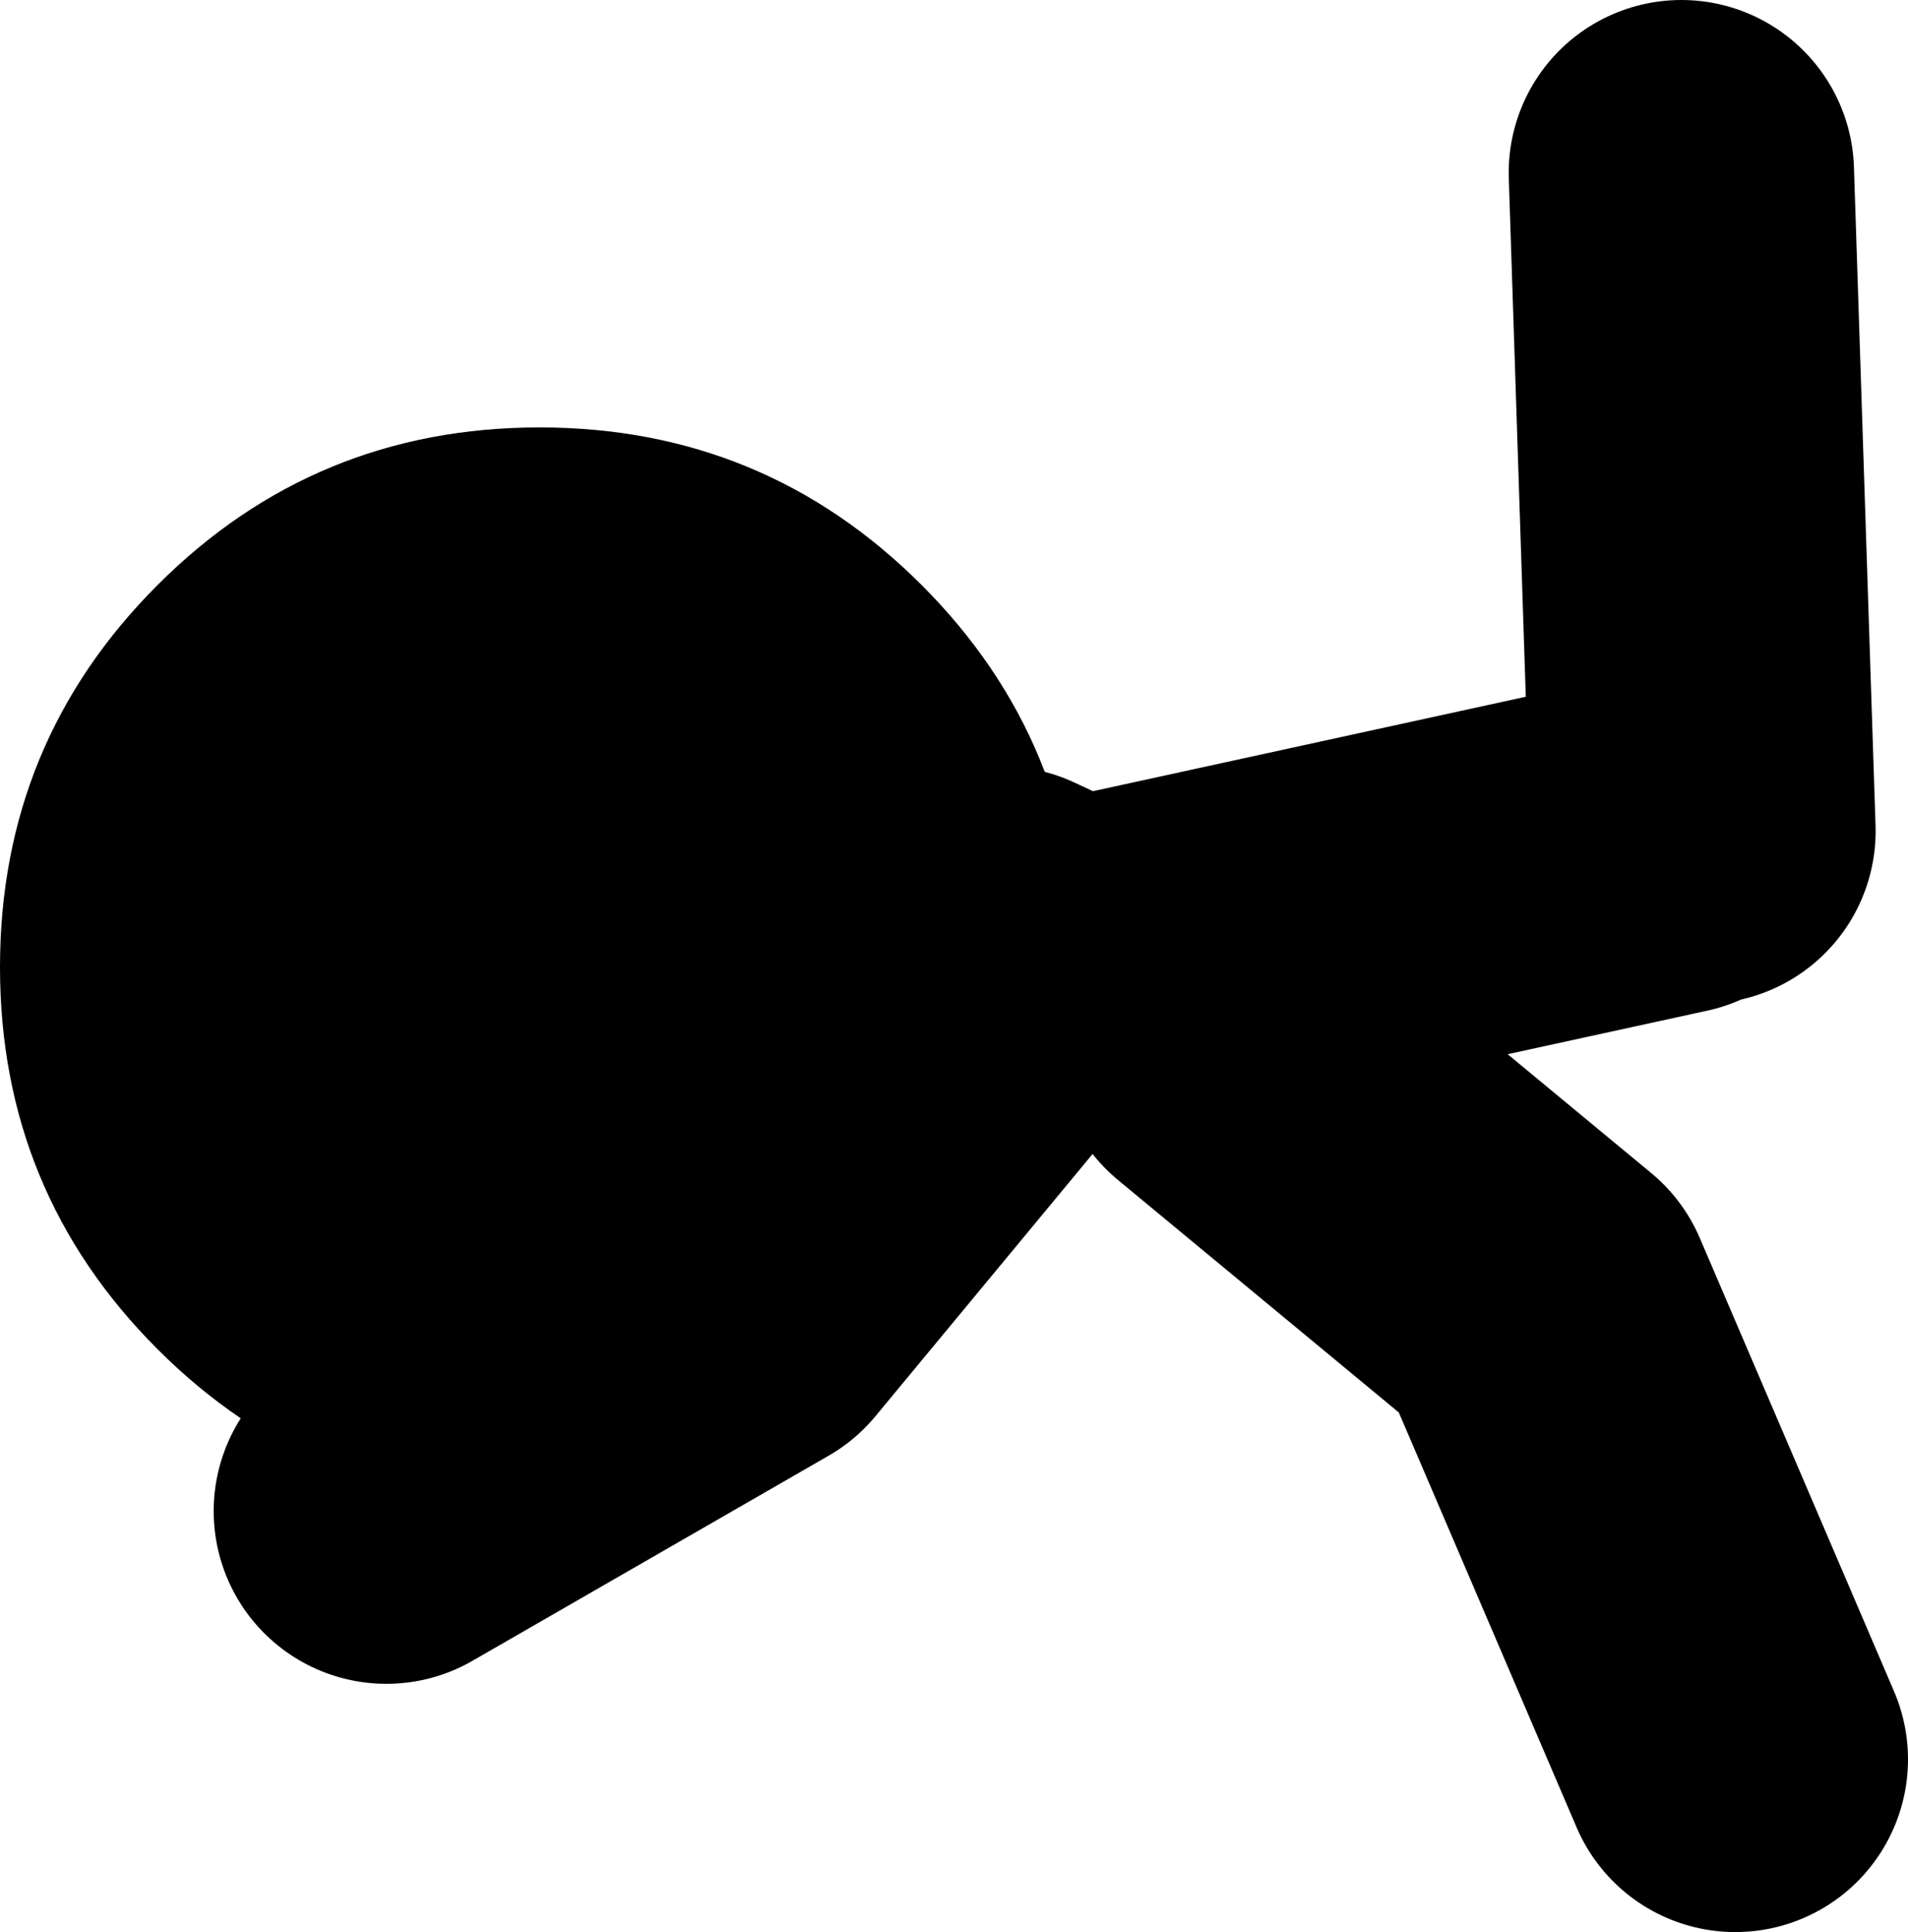
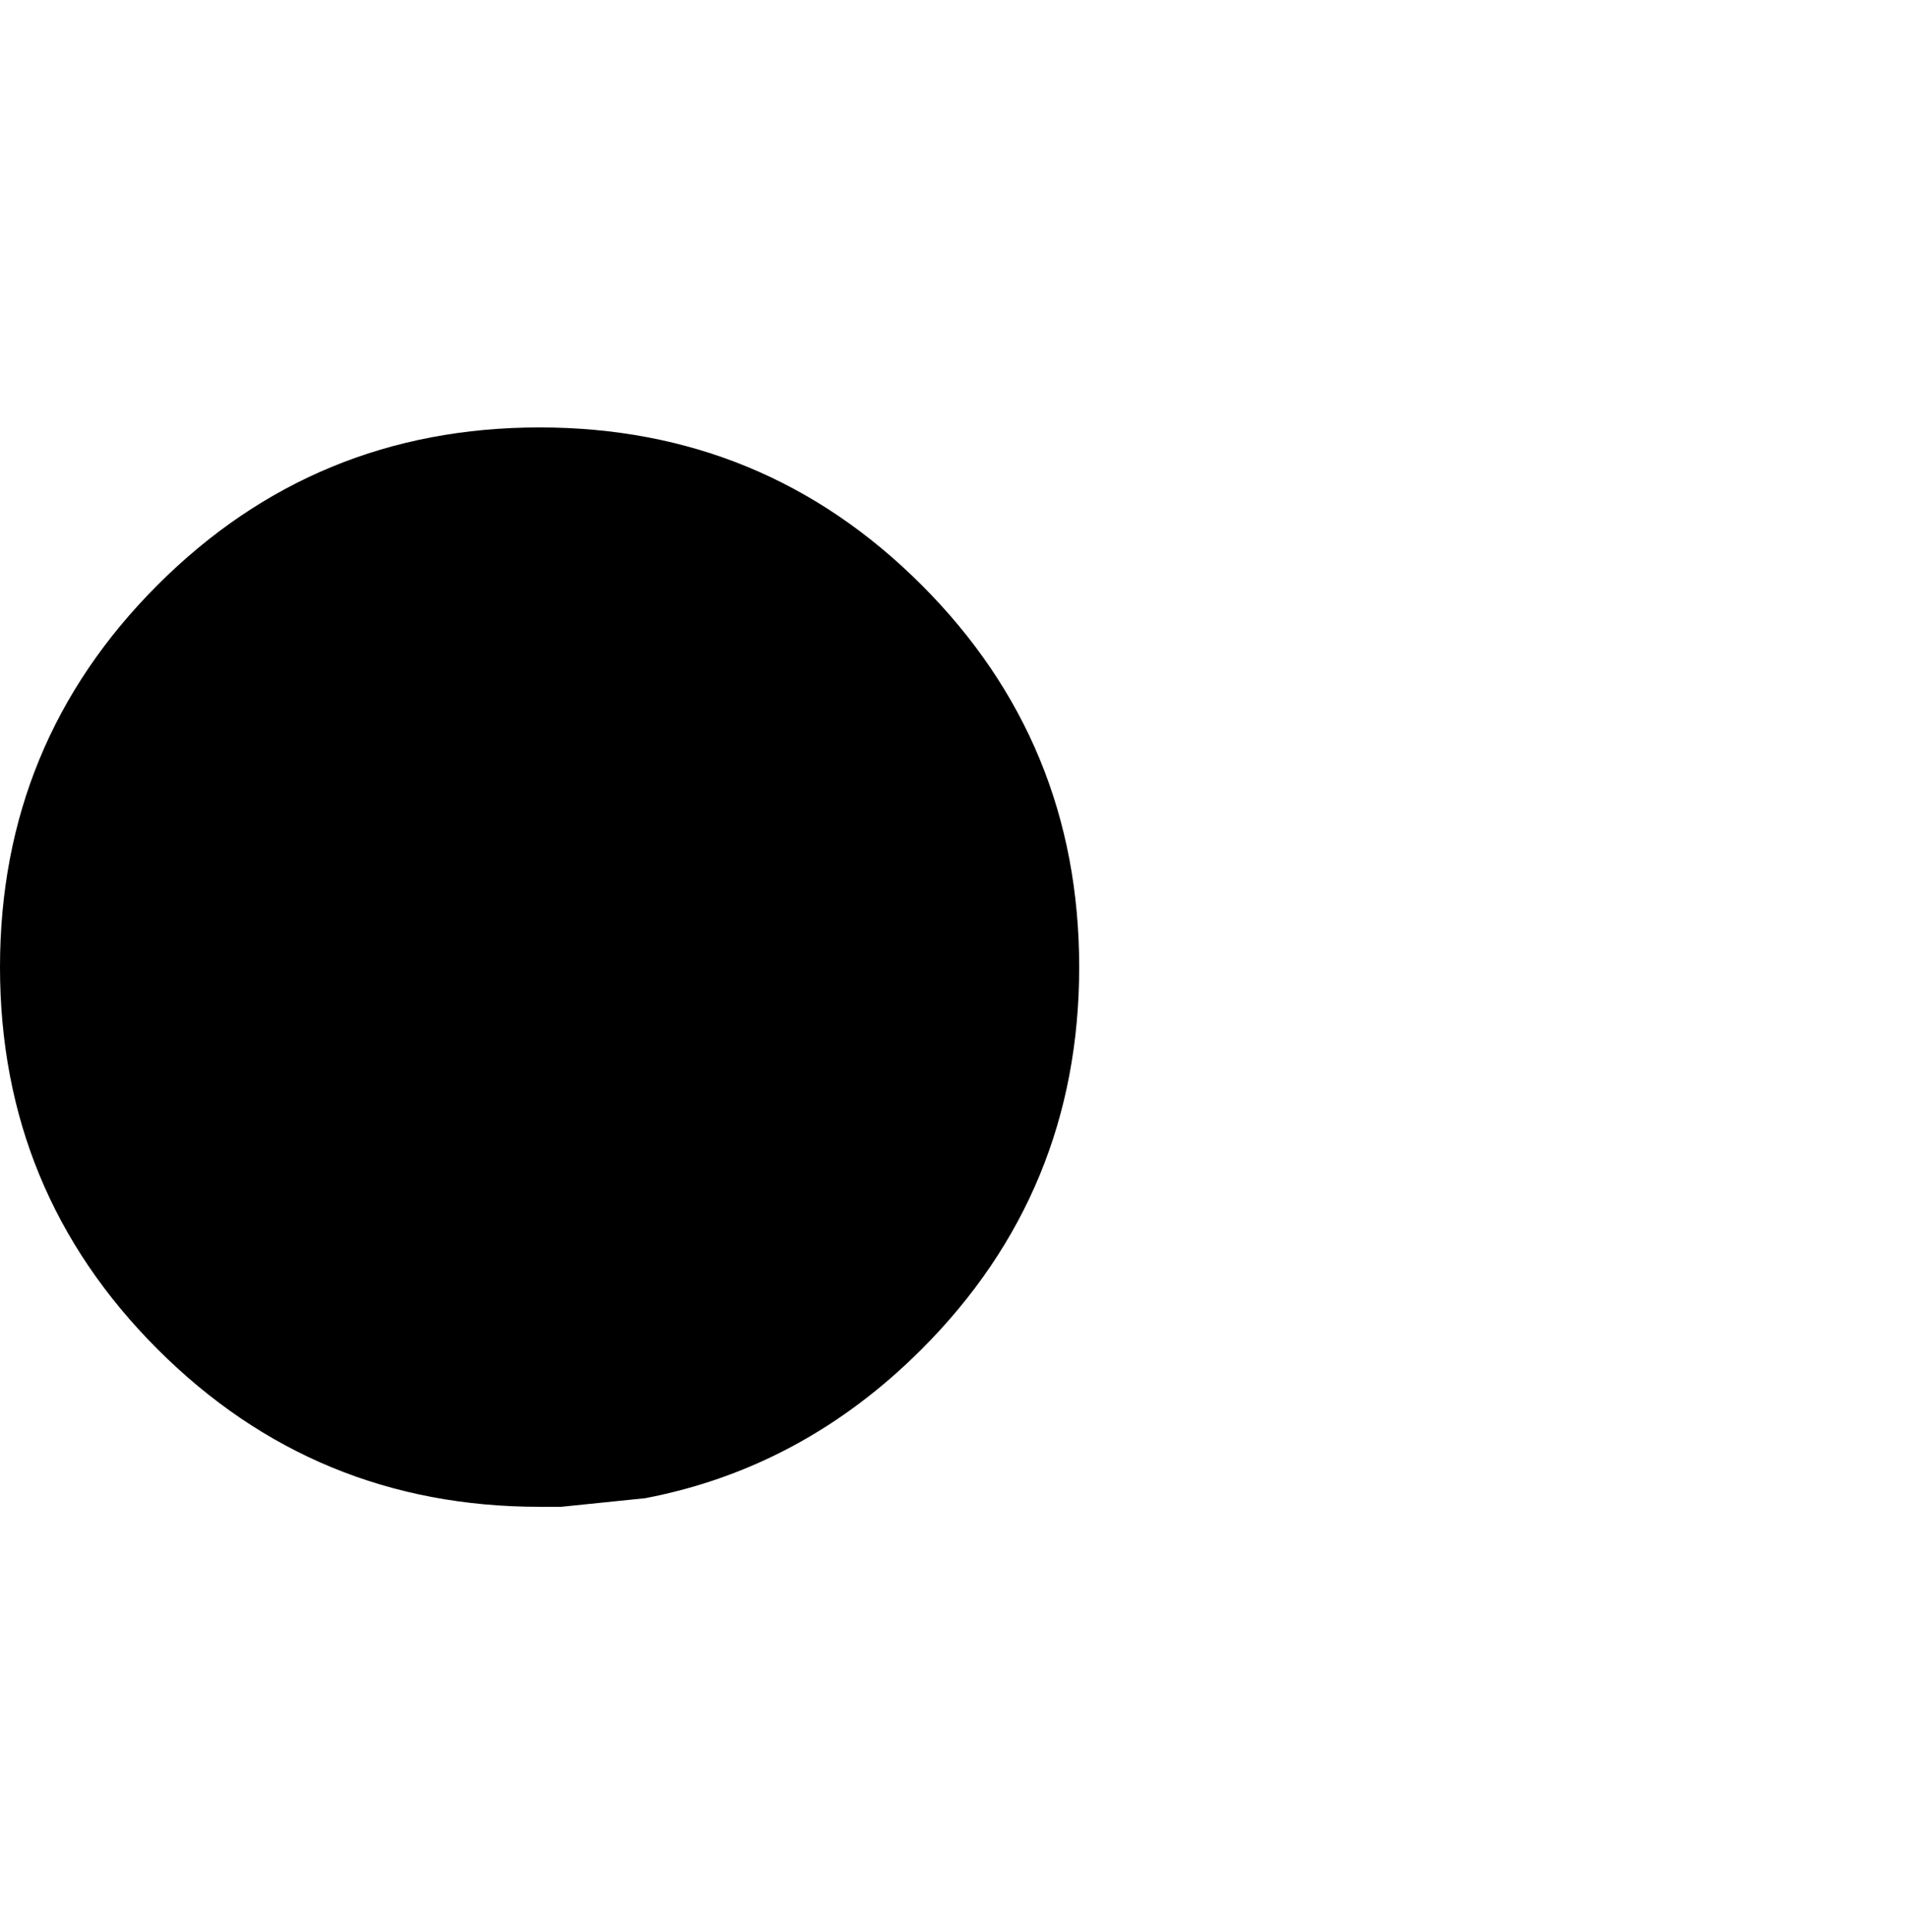
<svg xmlns="http://www.w3.org/2000/svg" height="44.75px" width="44.2px">
  <g transform="matrix(1.0, 0.0, 0.0, 1.0, 67.0, -61.7)">
-     <path d="M-58.05 96.7 L-49.8 91.95 -43.05 83.8 -43.8 83.45 M-26.8 102.45 L-31.3 91.95 -38.55 85.95 M-27.55 80.95 L-28.05 65.7 M-42.05 84.2 L-28.3 81.2" fill="none" stroke="#000000" stroke-linecap="round" stroke-linejoin="round" stroke-width="8.0" />
    <path d="M-45.65 92.95 Q-48.4 95.7 -52.05 96.4 L-54.0 96.6 -54.5 96.6 Q-59.7 96.6 -63.35 92.95 -67.0 89.3 -67.0 84.1 -67.0 78.9 -63.35 75.25 -59.7 71.6 -54.5 71.6 -49.3 71.6 -45.65 75.25 -42.0 78.9 -42.0 84.1 -42.0 89.3 -45.65 92.95" fill="#000000" fill-rule="evenodd" stroke="none" />
  </g>
</svg>